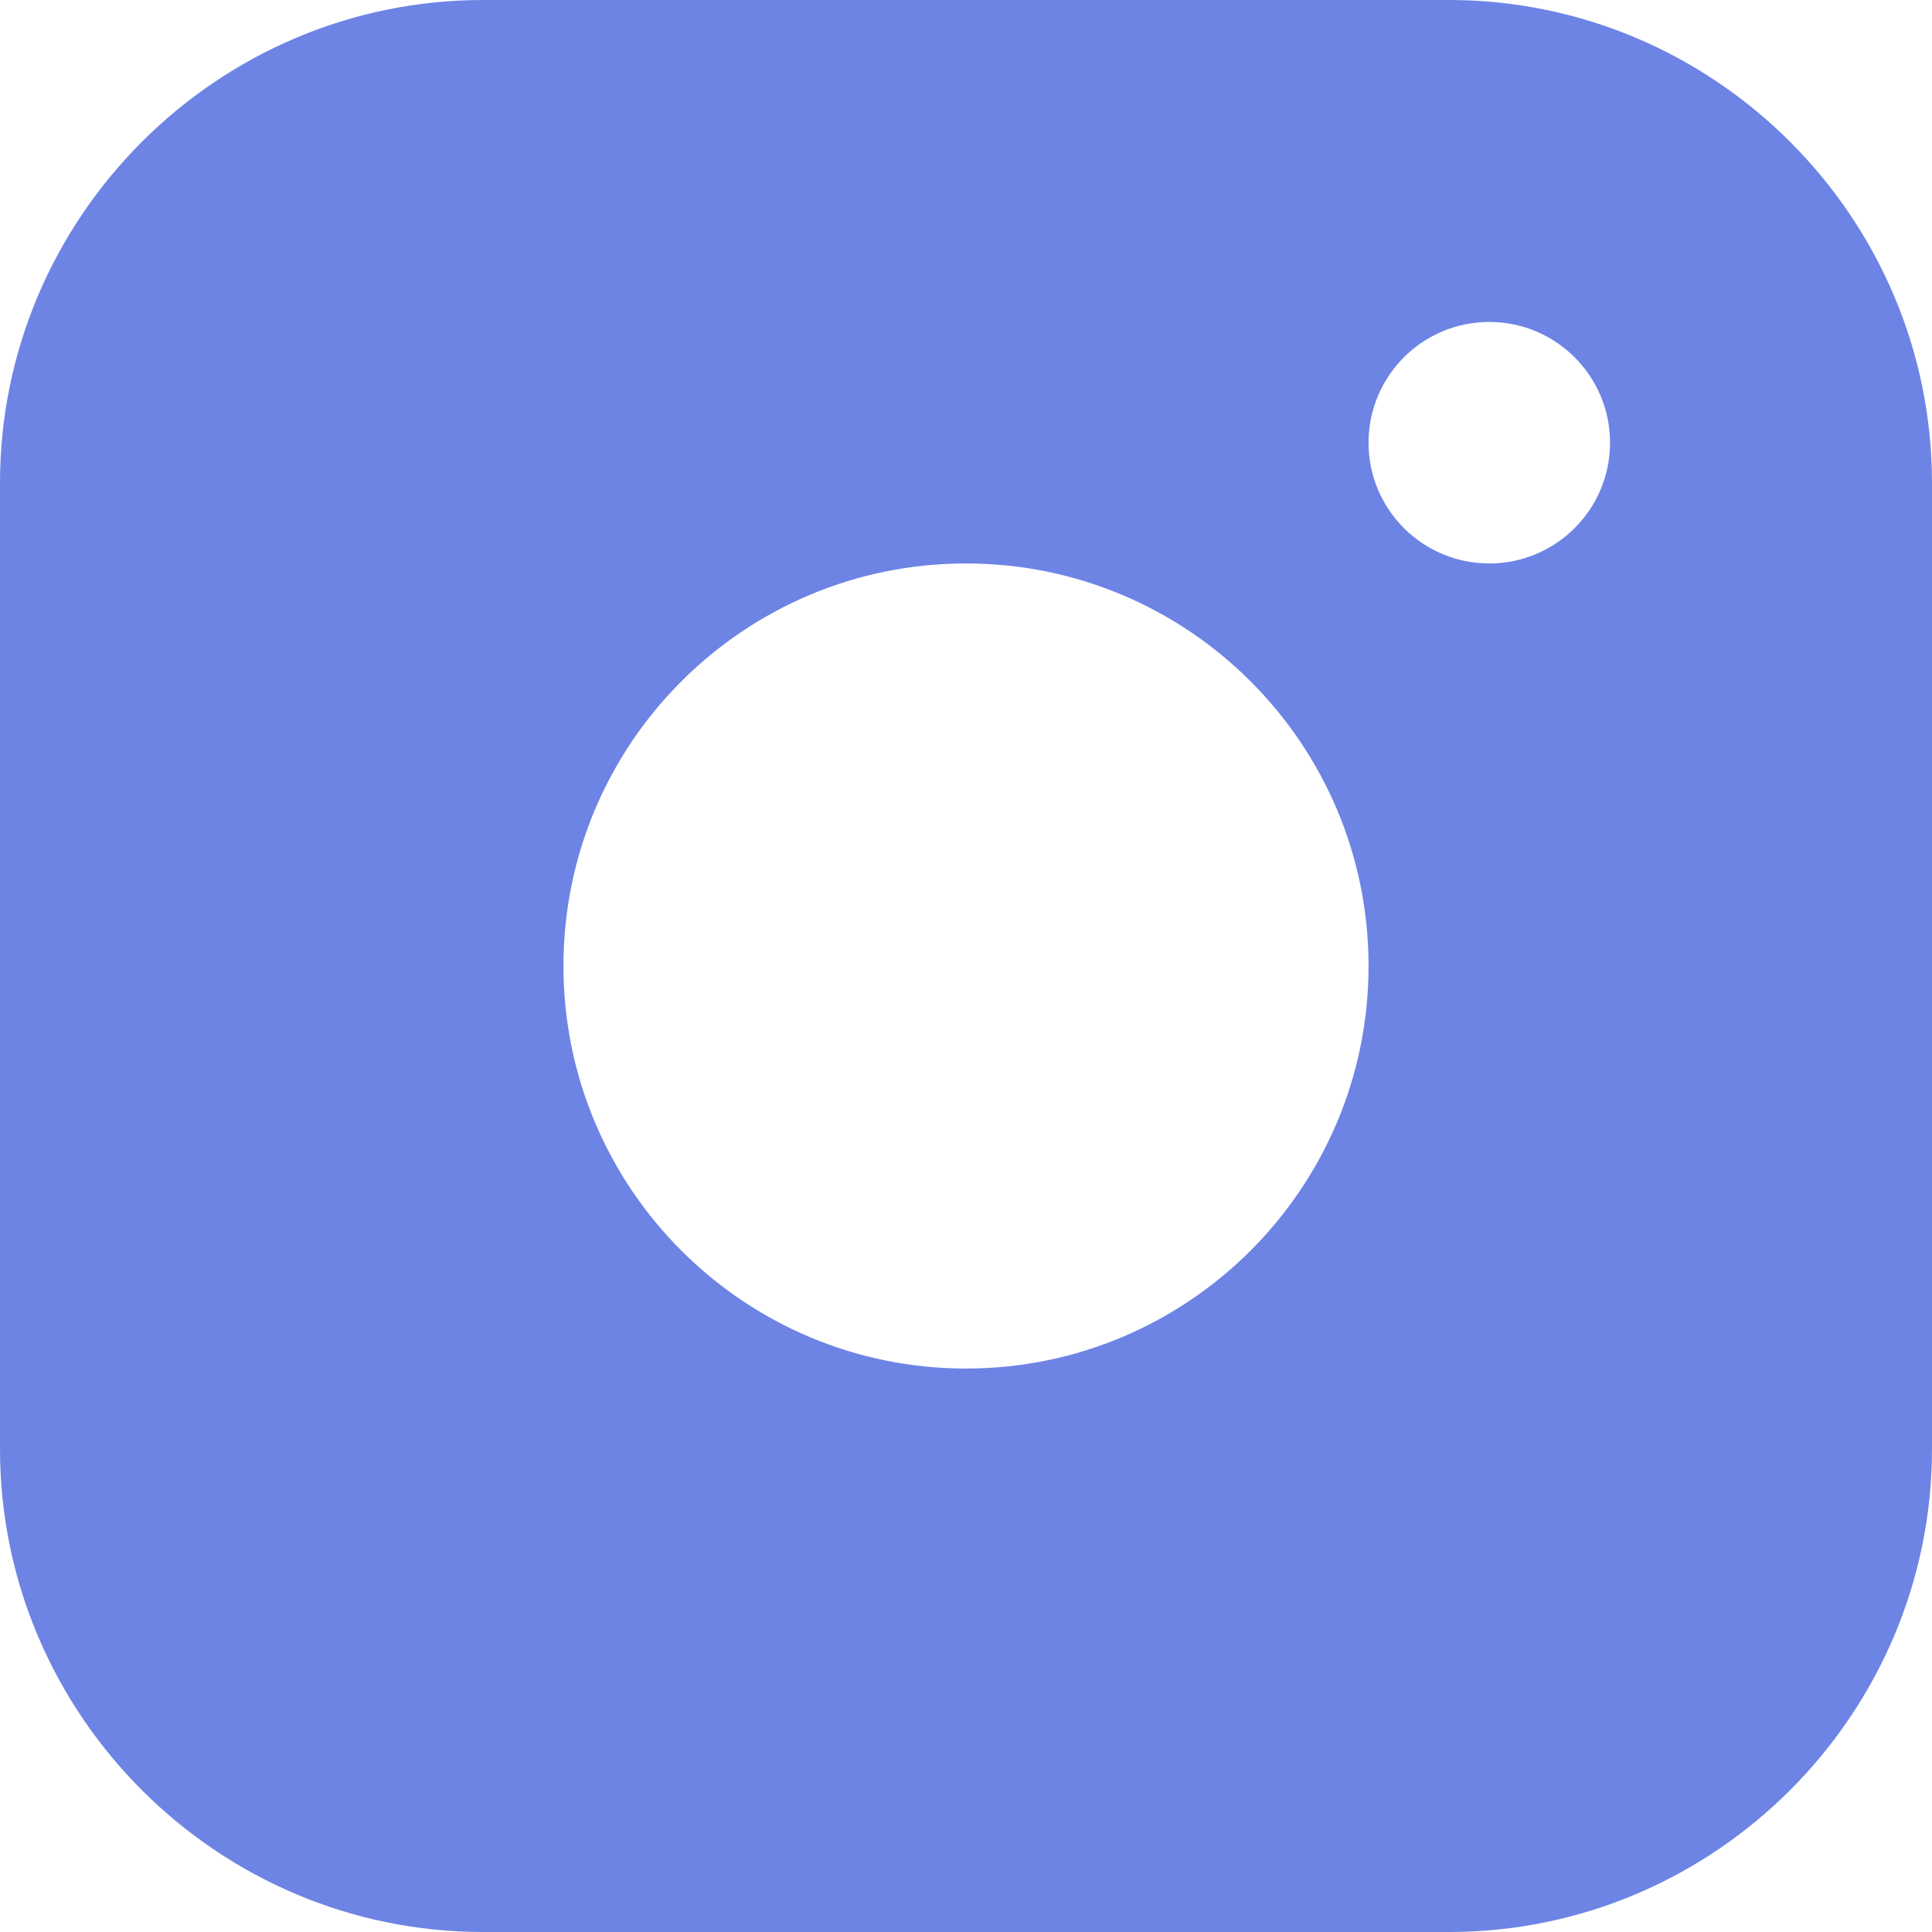
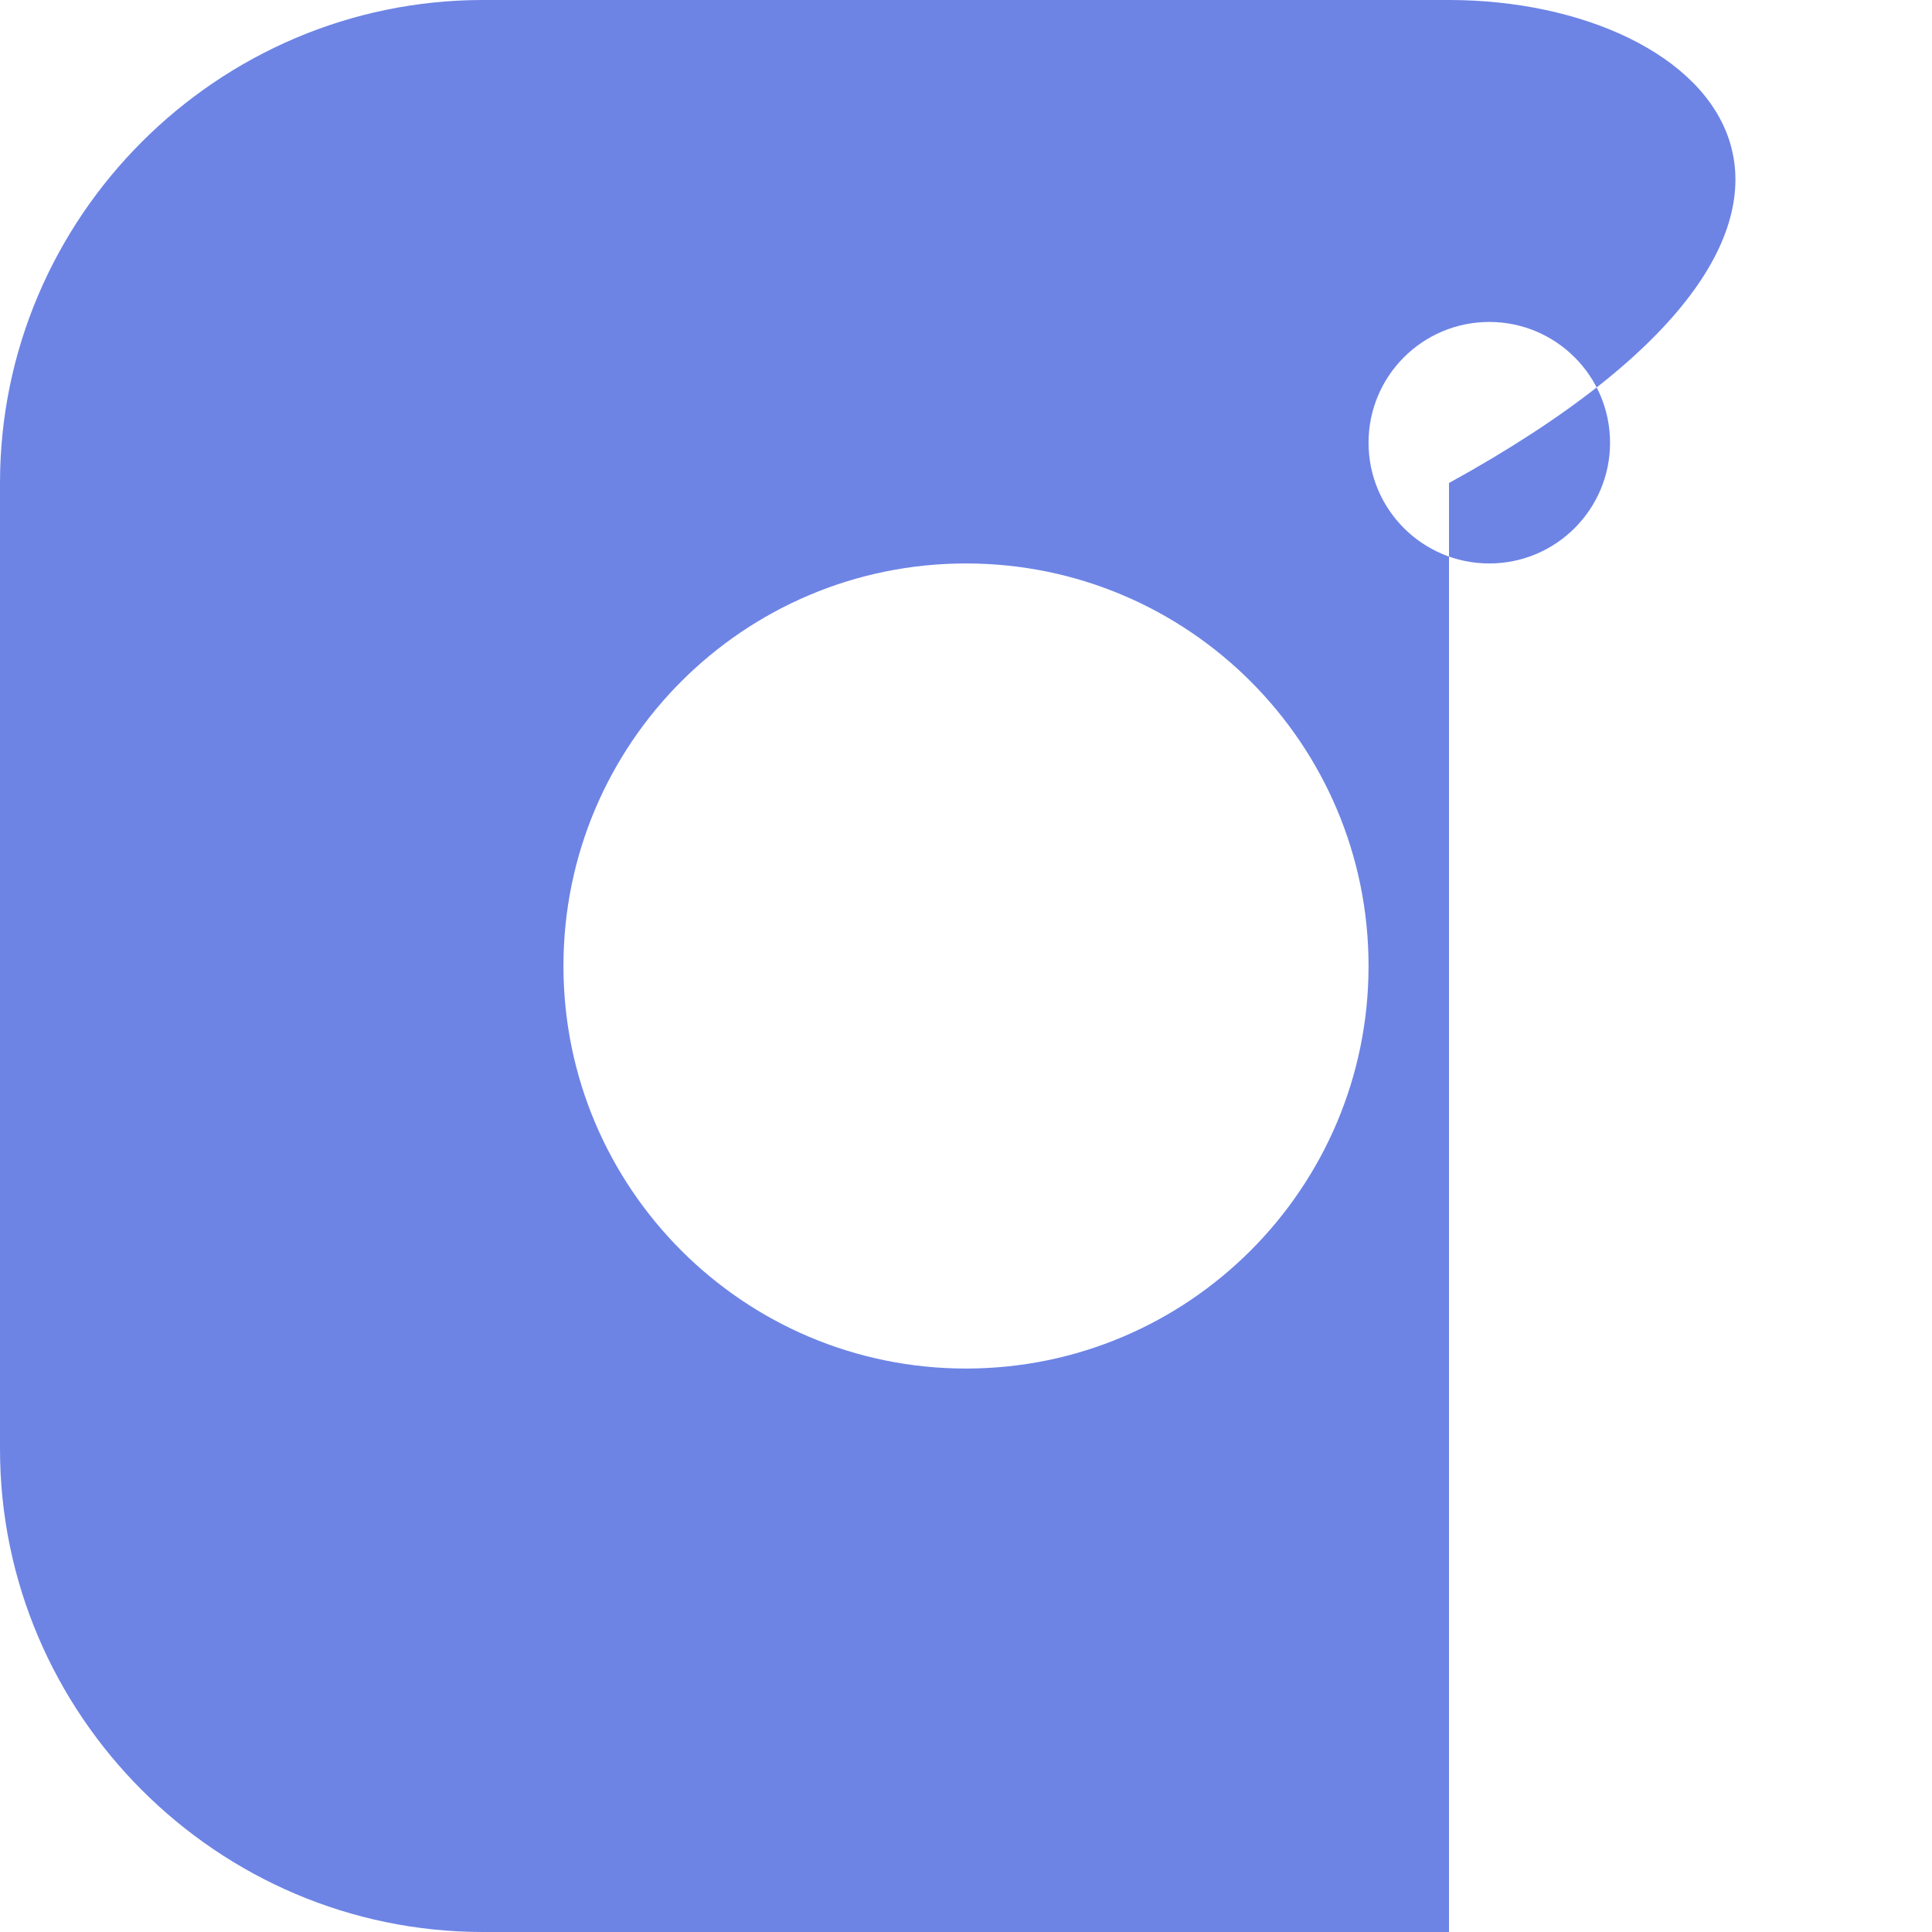
<svg xmlns="http://www.w3.org/2000/svg" width="14" height="14" viewBox="0 0 14 14" fill="none">
-   <path d="M10.5 0H3.5C1.575 0 0 1.574 0 3.5V10.5C0 12.425 1.575 14 3.5 14H10.5C12.425 14 14 12.425 14 10.5V3.5C14 1.574 12.425 0 10.5 0ZM7 9.917C5.389 9.917 4.083 8.61 4.083 7C4.083 5.389 5.389 4.083 7 4.083C8.61 4.083 9.917 5.389 9.917 7C9.917 8.61 8.61 9.917 7 9.917ZM10.792 4.083C10.308 4.083 9.917 3.691 9.917 3.208C9.917 2.725 10.308 2.333 10.792 2.333C11.275 2.333 11.667 2.725 11.667 3.208C11.667 3.691 11.275 4.083 10.792 4.083Z" fill="#6D84E5" />
+   <path d="M10.5 0H3.5C1.575 0 0 1.574 0 3.5V10.5C0 12.425 1.575 14 3.5 14H10.5V3.5C14 1.574 12.425 0 10.5 0ZM7 9.917C5.389 9.917 4.083 8.61 4.083 7C4.083 5.389 5.389 4.083 7 4.083C8.61 4.083 9.917 5.389 9.917 7C9.917 8.61 8.61 9.917 7 9.917ZM10.792 4.083C10.308 4.083 9.917 3.691 9.917 3.208C9.917 2.725 10.308 2.333 10.792 2.333C11.275 2.333 11.667 2.725 11.667 3.208C11.667 3.691 11.275 4.083 10.792 4.083Z" fill="#6D84E5" />
</svg>